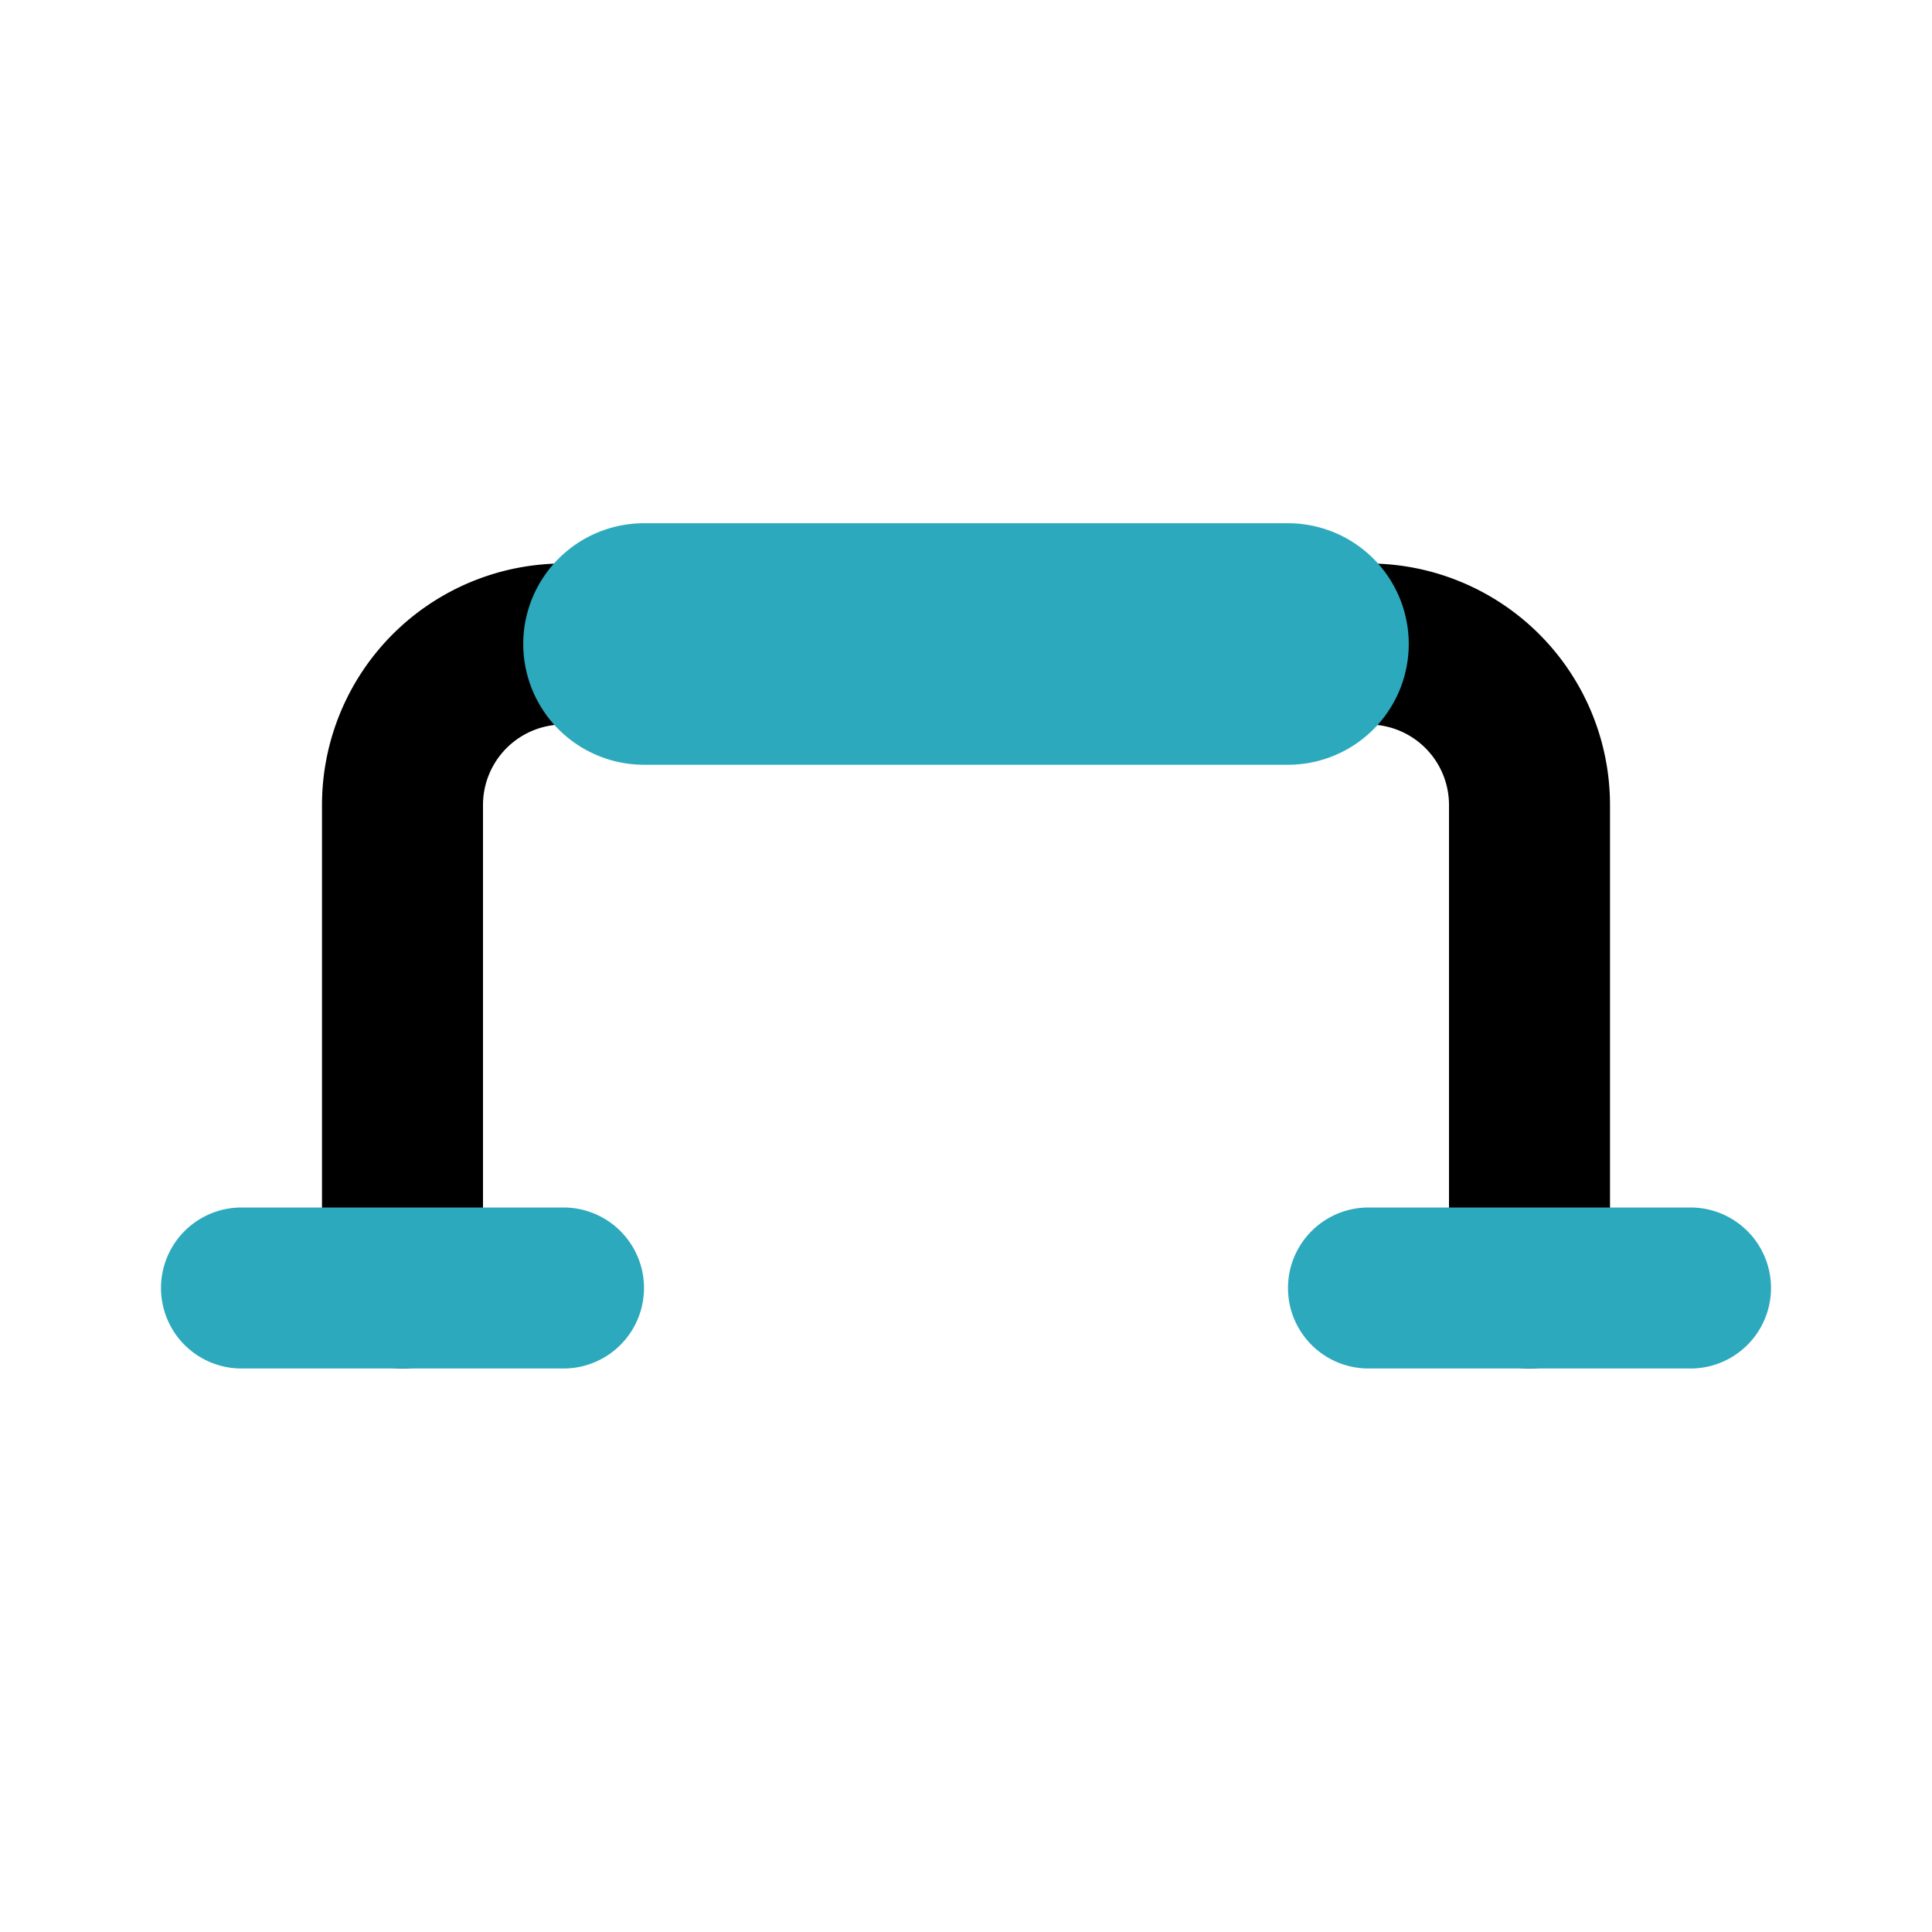
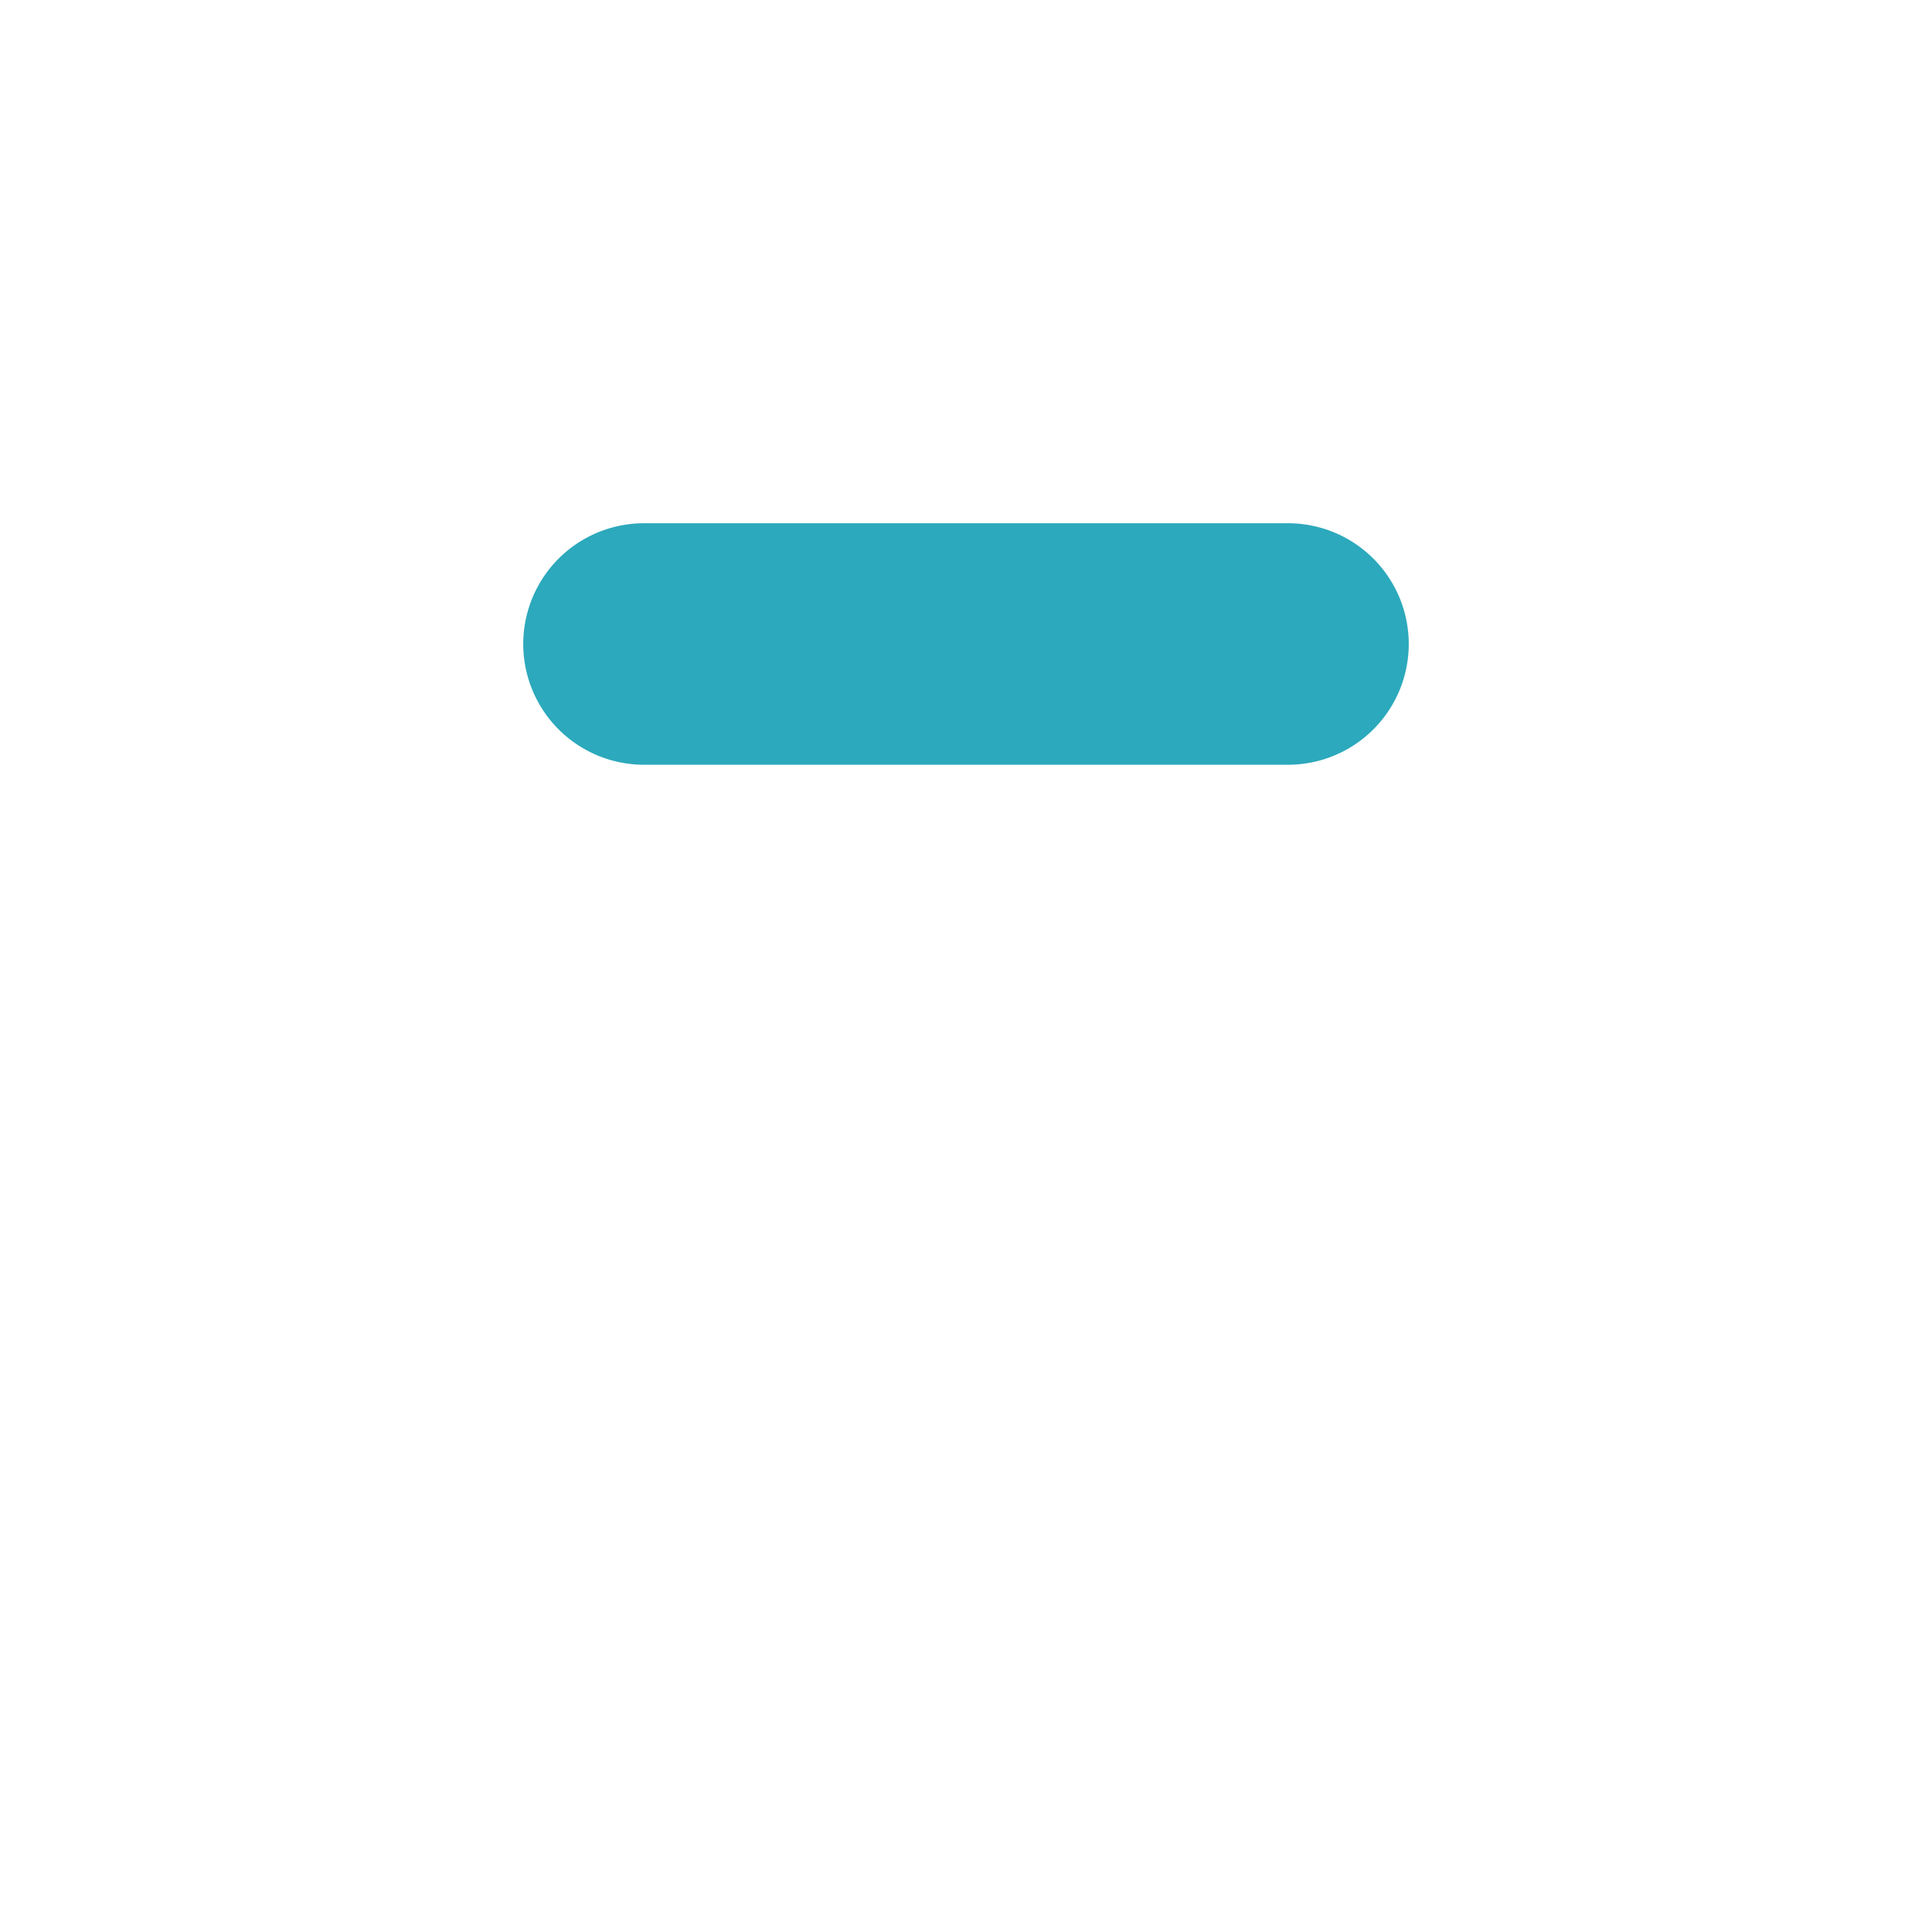
<svg xmlns="http://www.w3.org/2000/svg" fill="#000000" width="800px" height="800px" viewBox="0 0 24 24" id="push-up-bar" data-name="Flat Color" class="icon flat-color">
-   <path id="primary" d="M19,17a1,1,0,0,1-1-1V10a1,1,0,0,0-1-1H7a1,1,0,0,0-1,1v6a1,1,0,0,1-2,0V10A3,3,0,0,1,7,7H17a3,3,0,0,1,3,3v6A1,1,0,0,1,19,17Z" style="fill: rgb(0, 0, 0);" />
-   <path id="secondary" d="M21,17H17a1,1,0,0,1,0-2h4a1,1,0,0,1,0,2ZM7,17H3a1,1,0,0,1,0-2H7a1,1,0,0,1,0,2Z" style="fill: rgb(44, 169, 188);" />
  <path id="secondary-2" data-name="secondary" d="M16,9.5H8a1.5,1.5,0,0,1,0-3h8a1.5,1.5,0,0,1,0,3Z" style="fill: rgb(44, 169, 188);" />
</svg>